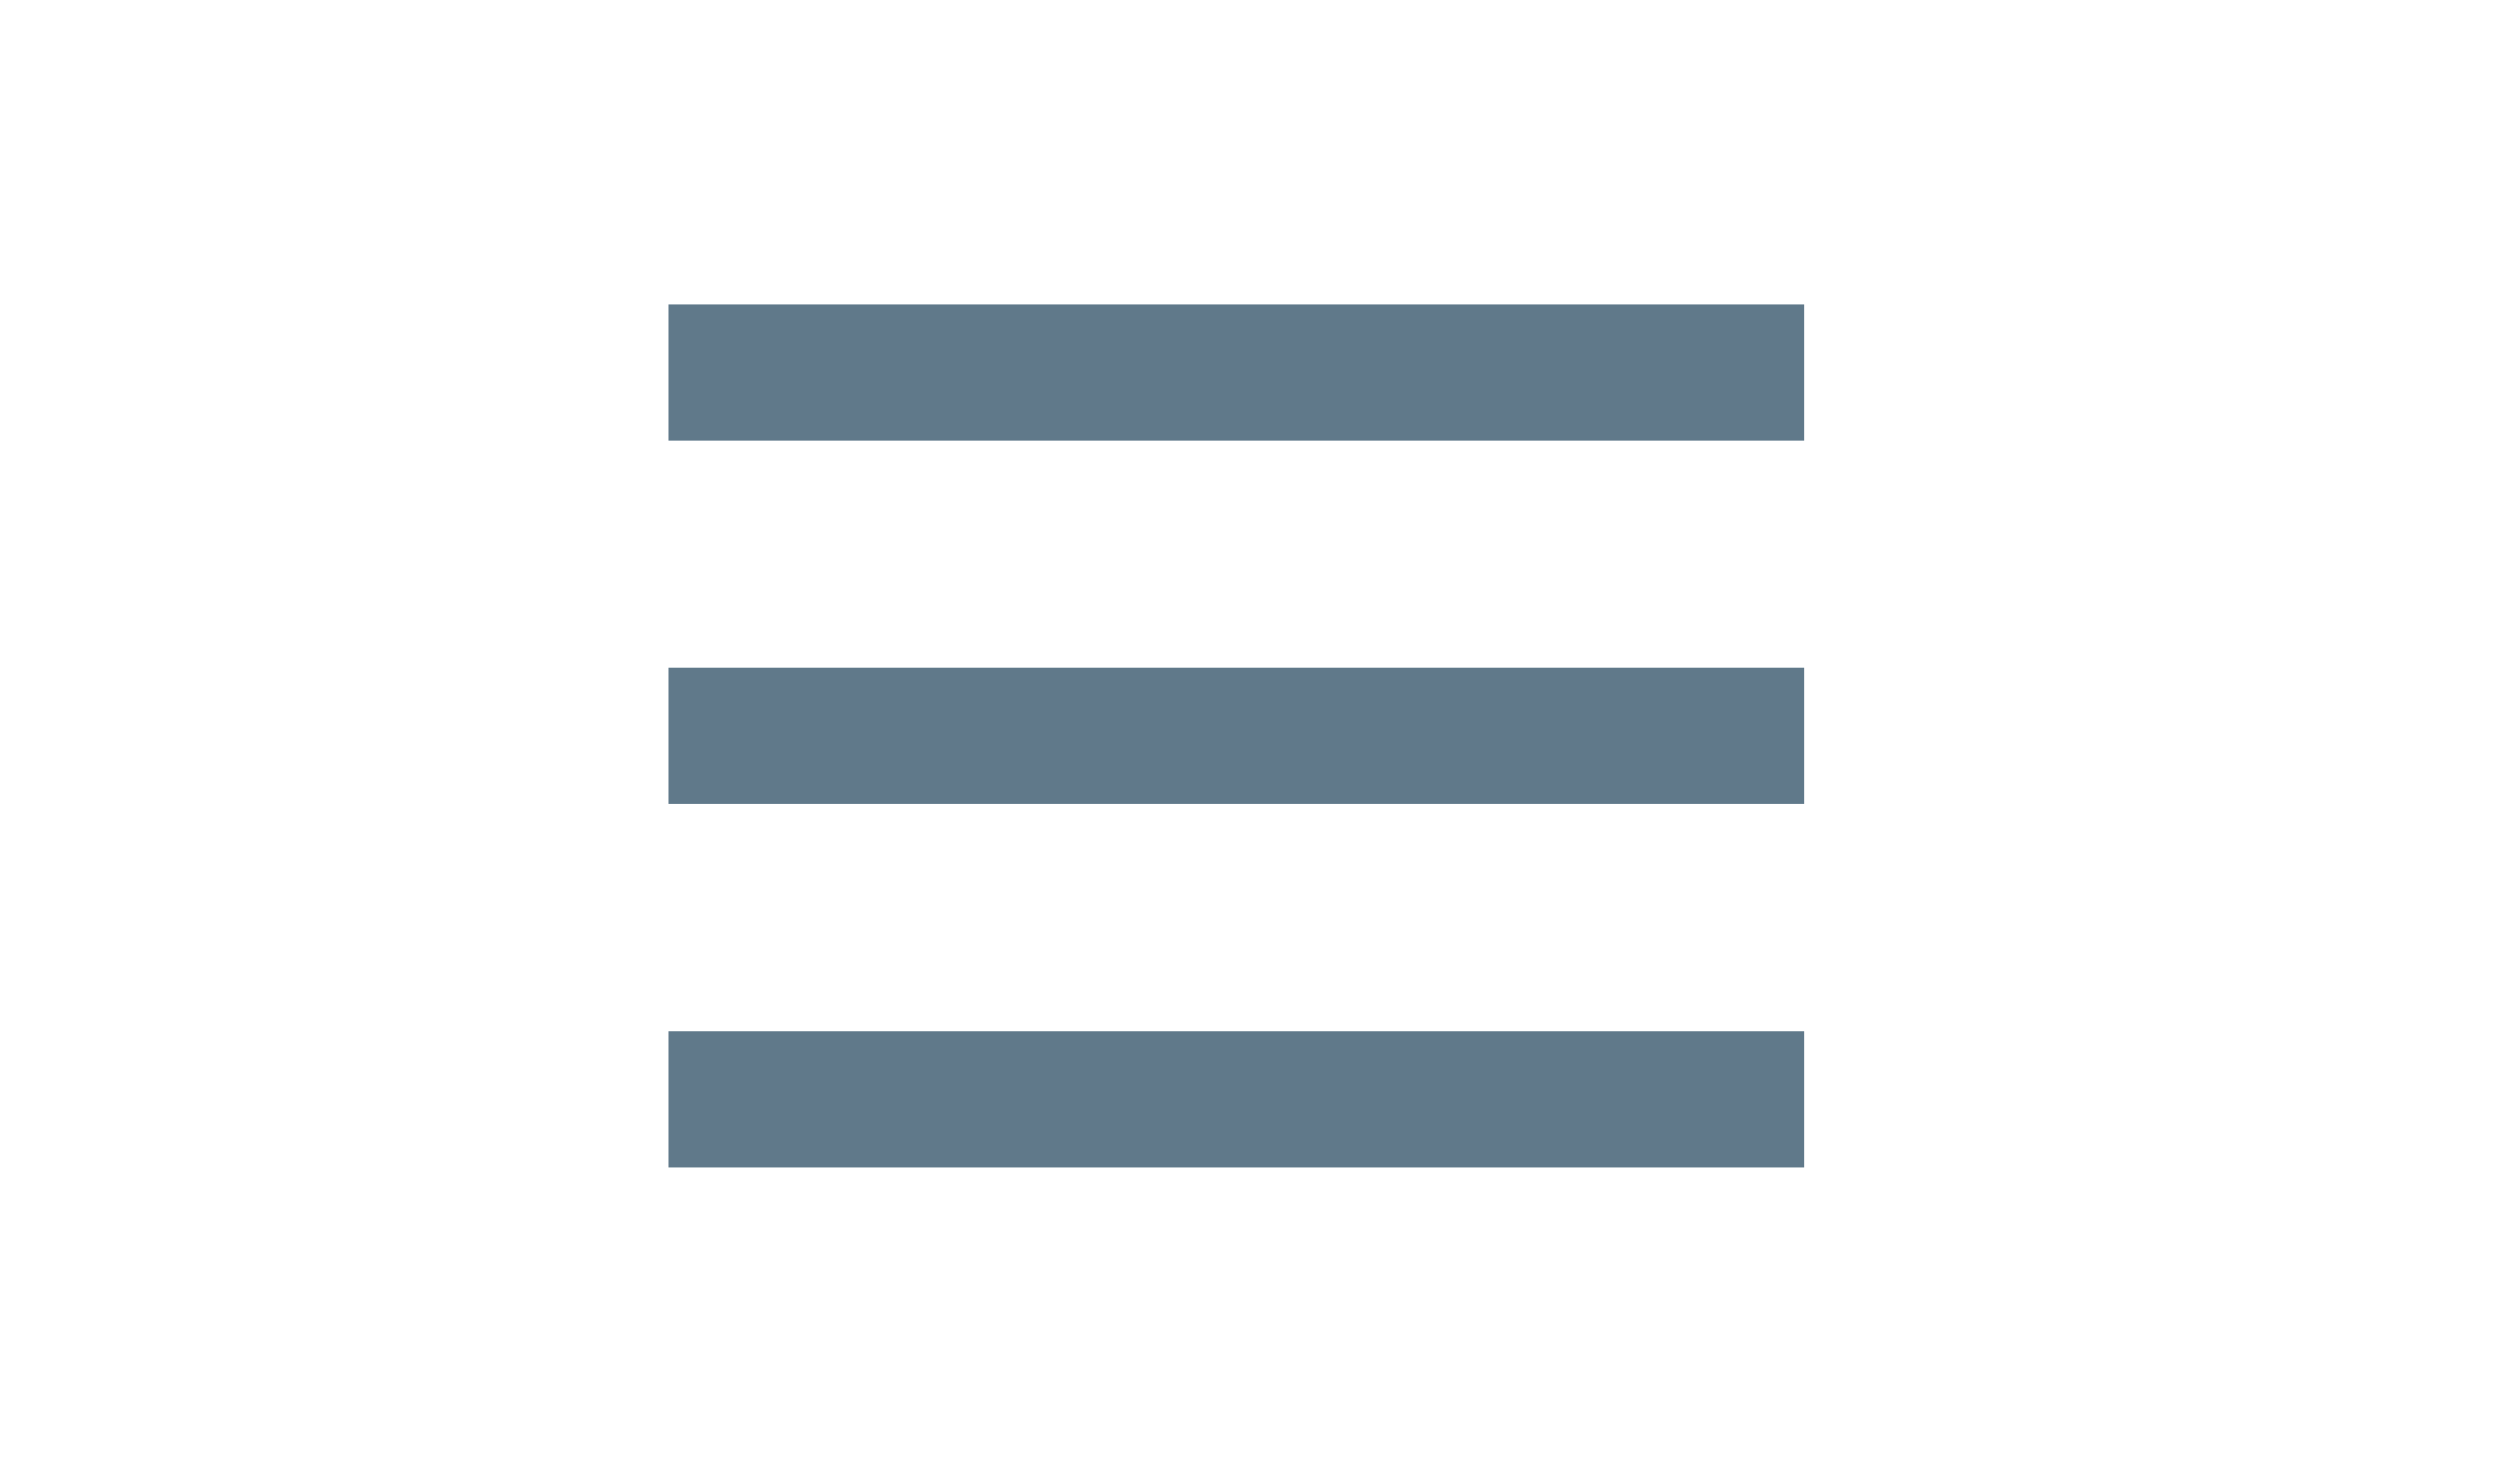
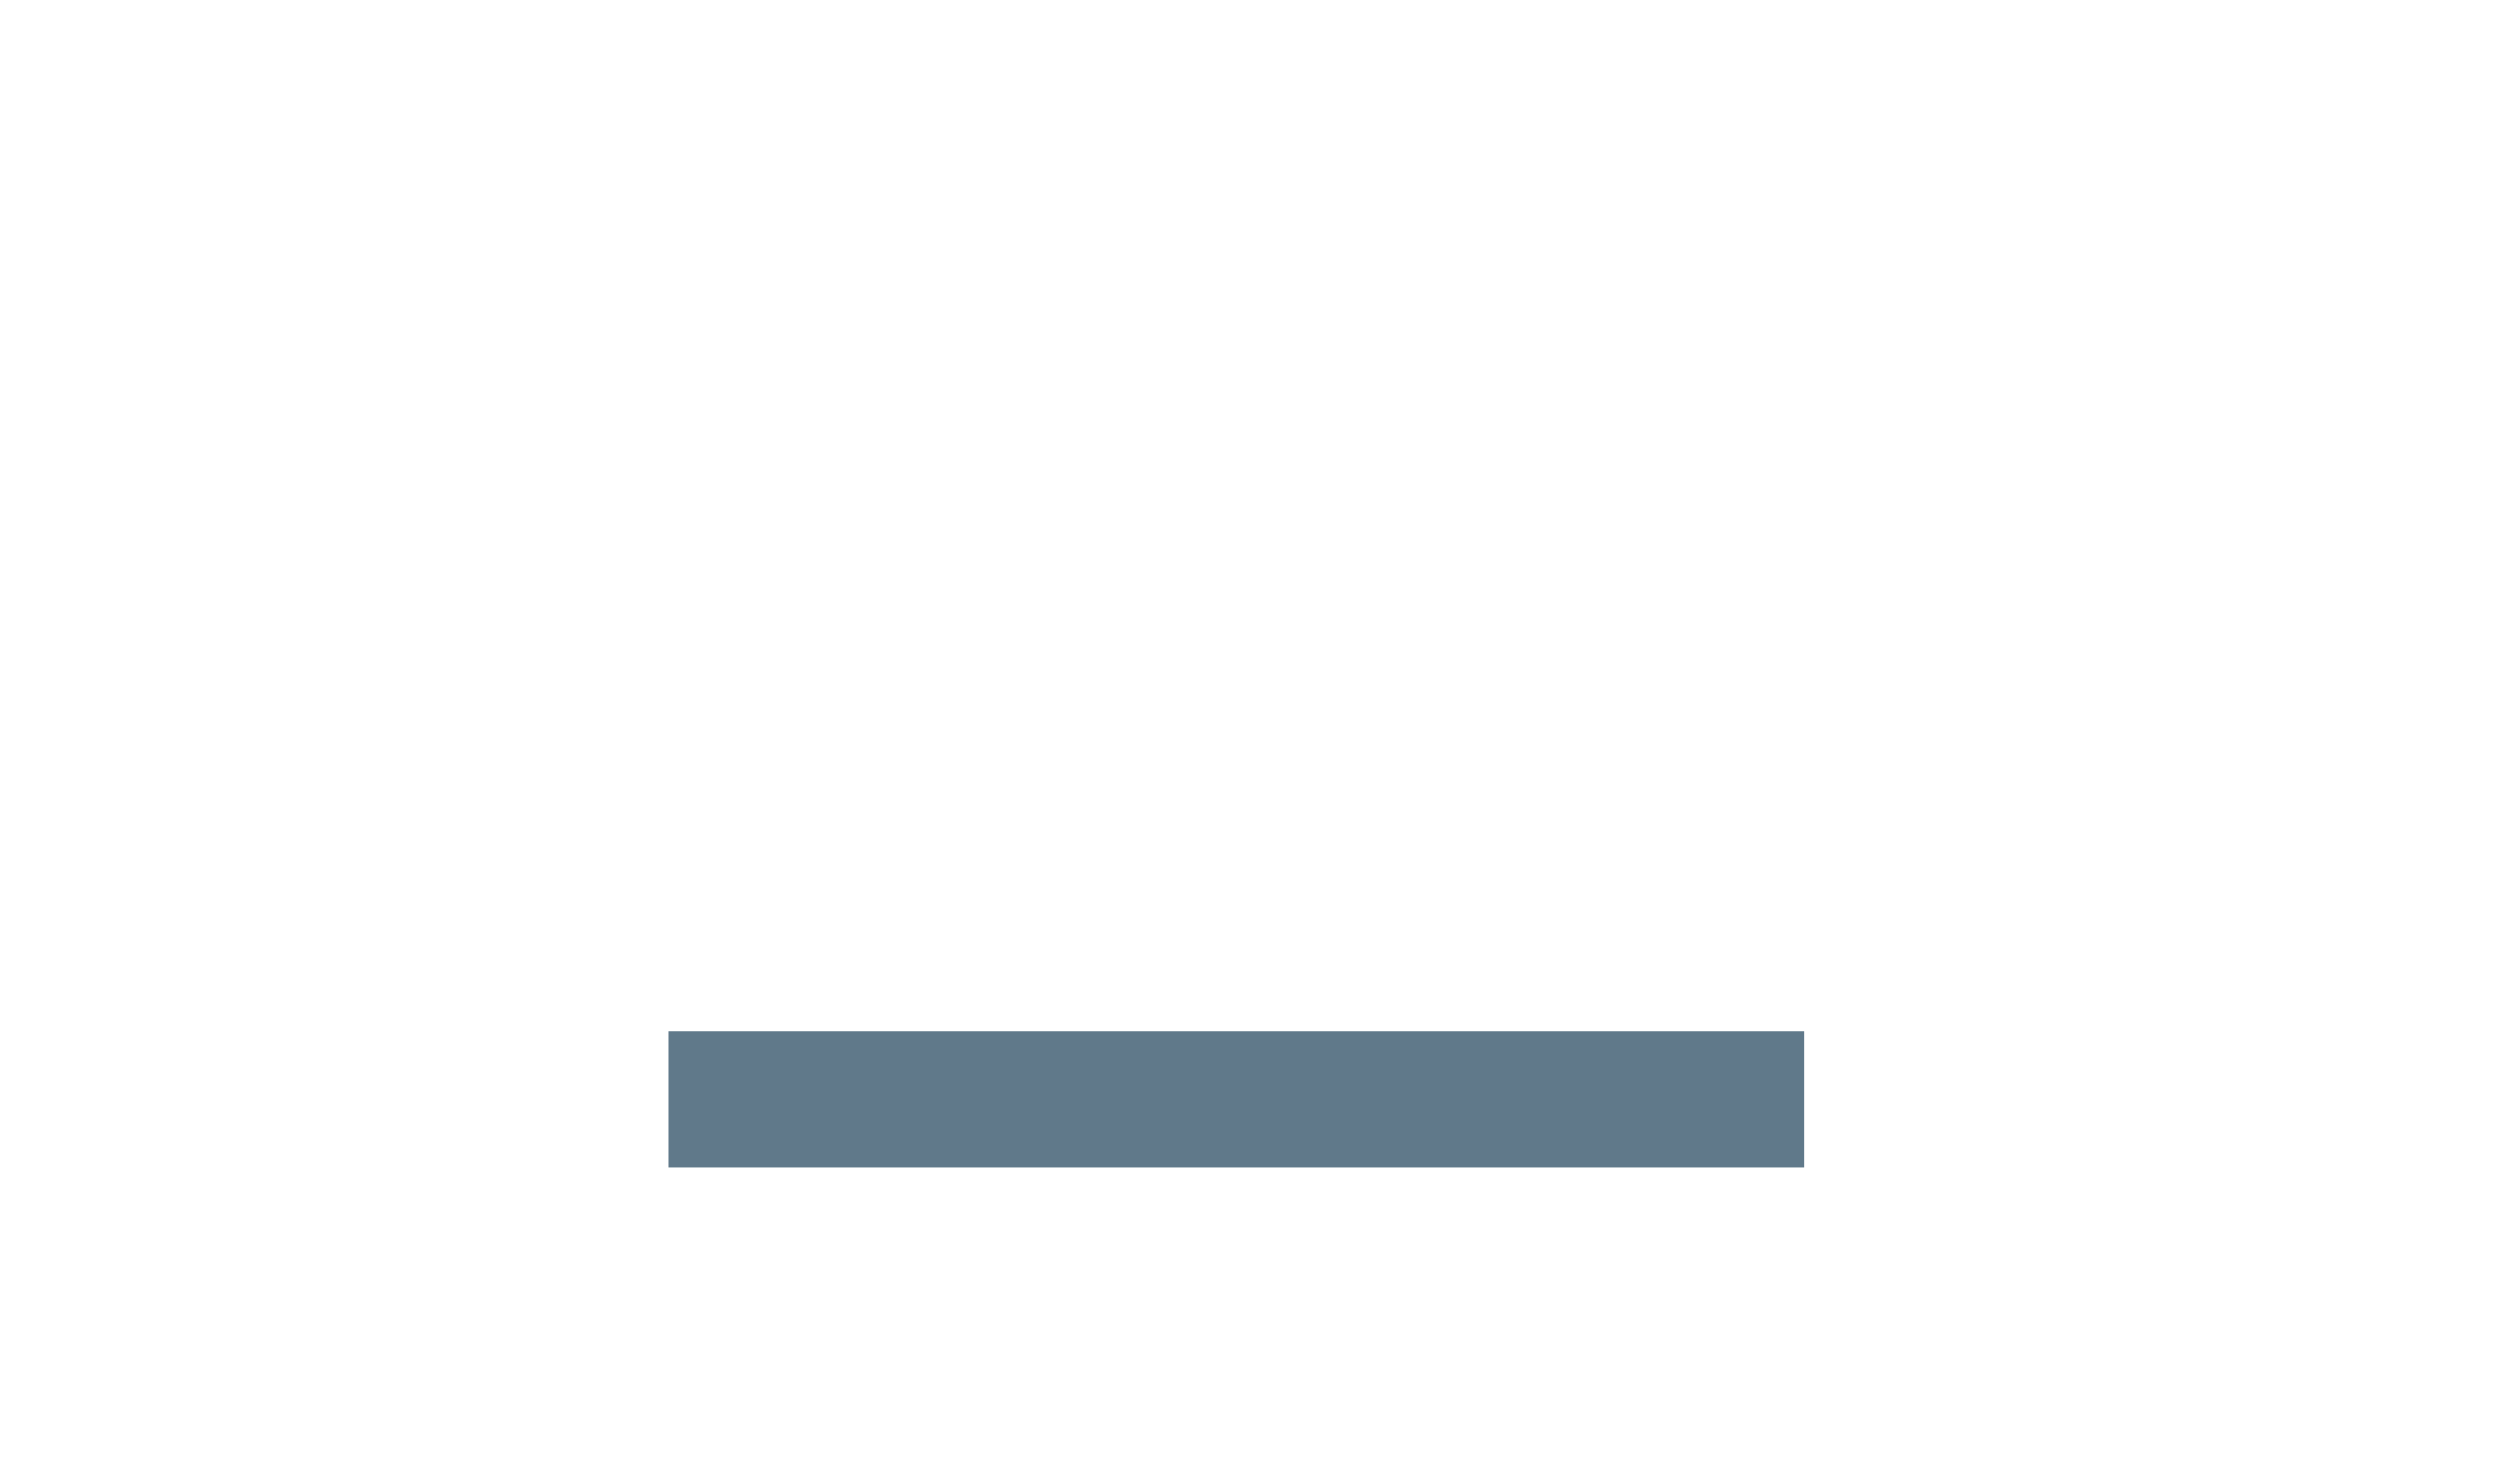
<svg xmlns="http://www.w3.org/2000/svg" version="1.1" id="Camada_1" x="0px" y="0px" viewBox="0 0 960 560" enable-background="new 0 0 960 560" xml:space="preserve">
  <g>
-     <rect x="256.7" y="256.4" fill="#60798A" width="436.1" height="52.3" />
-   </g>
+     </g>
  <g>
    <rect x="256.7" y="396" fill="#60798A" width="436.1" height="52.3" />
  </g>
  <g>
-     <rect x="256.7" y="116.9" fill="#60798A" width="436.1" height="52.3" />
-   </g>
+     </g>
</svg>